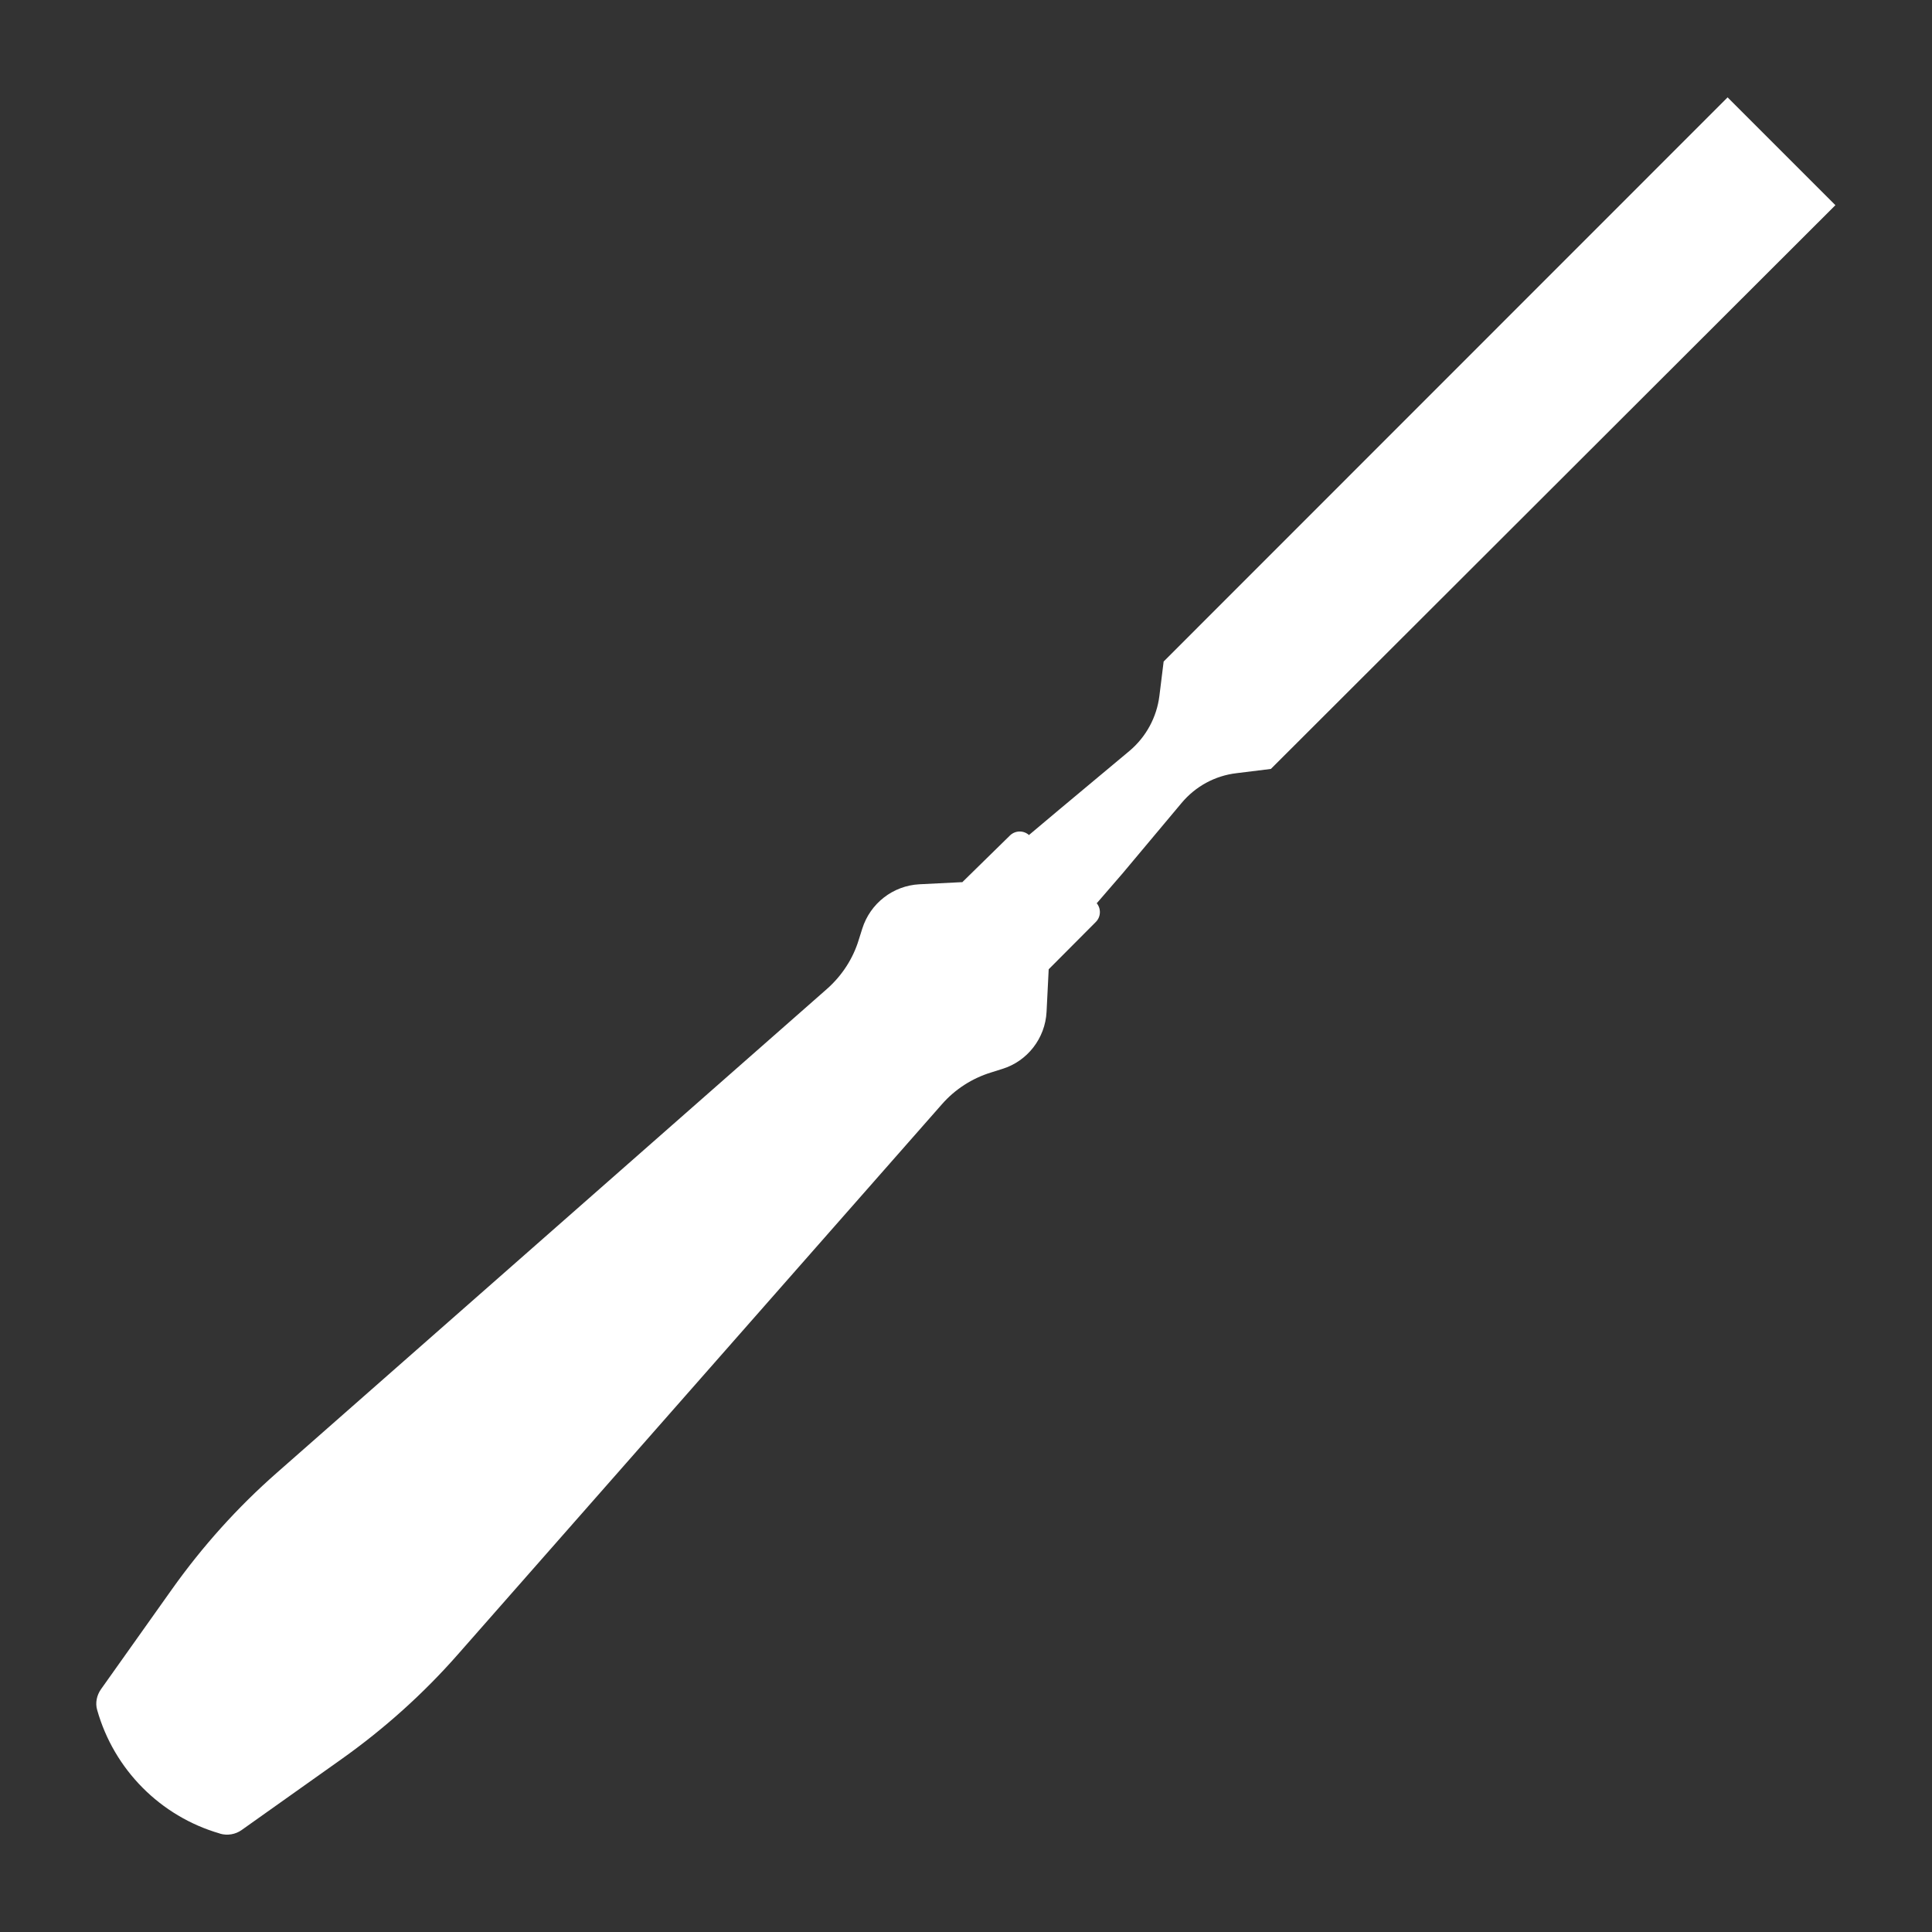
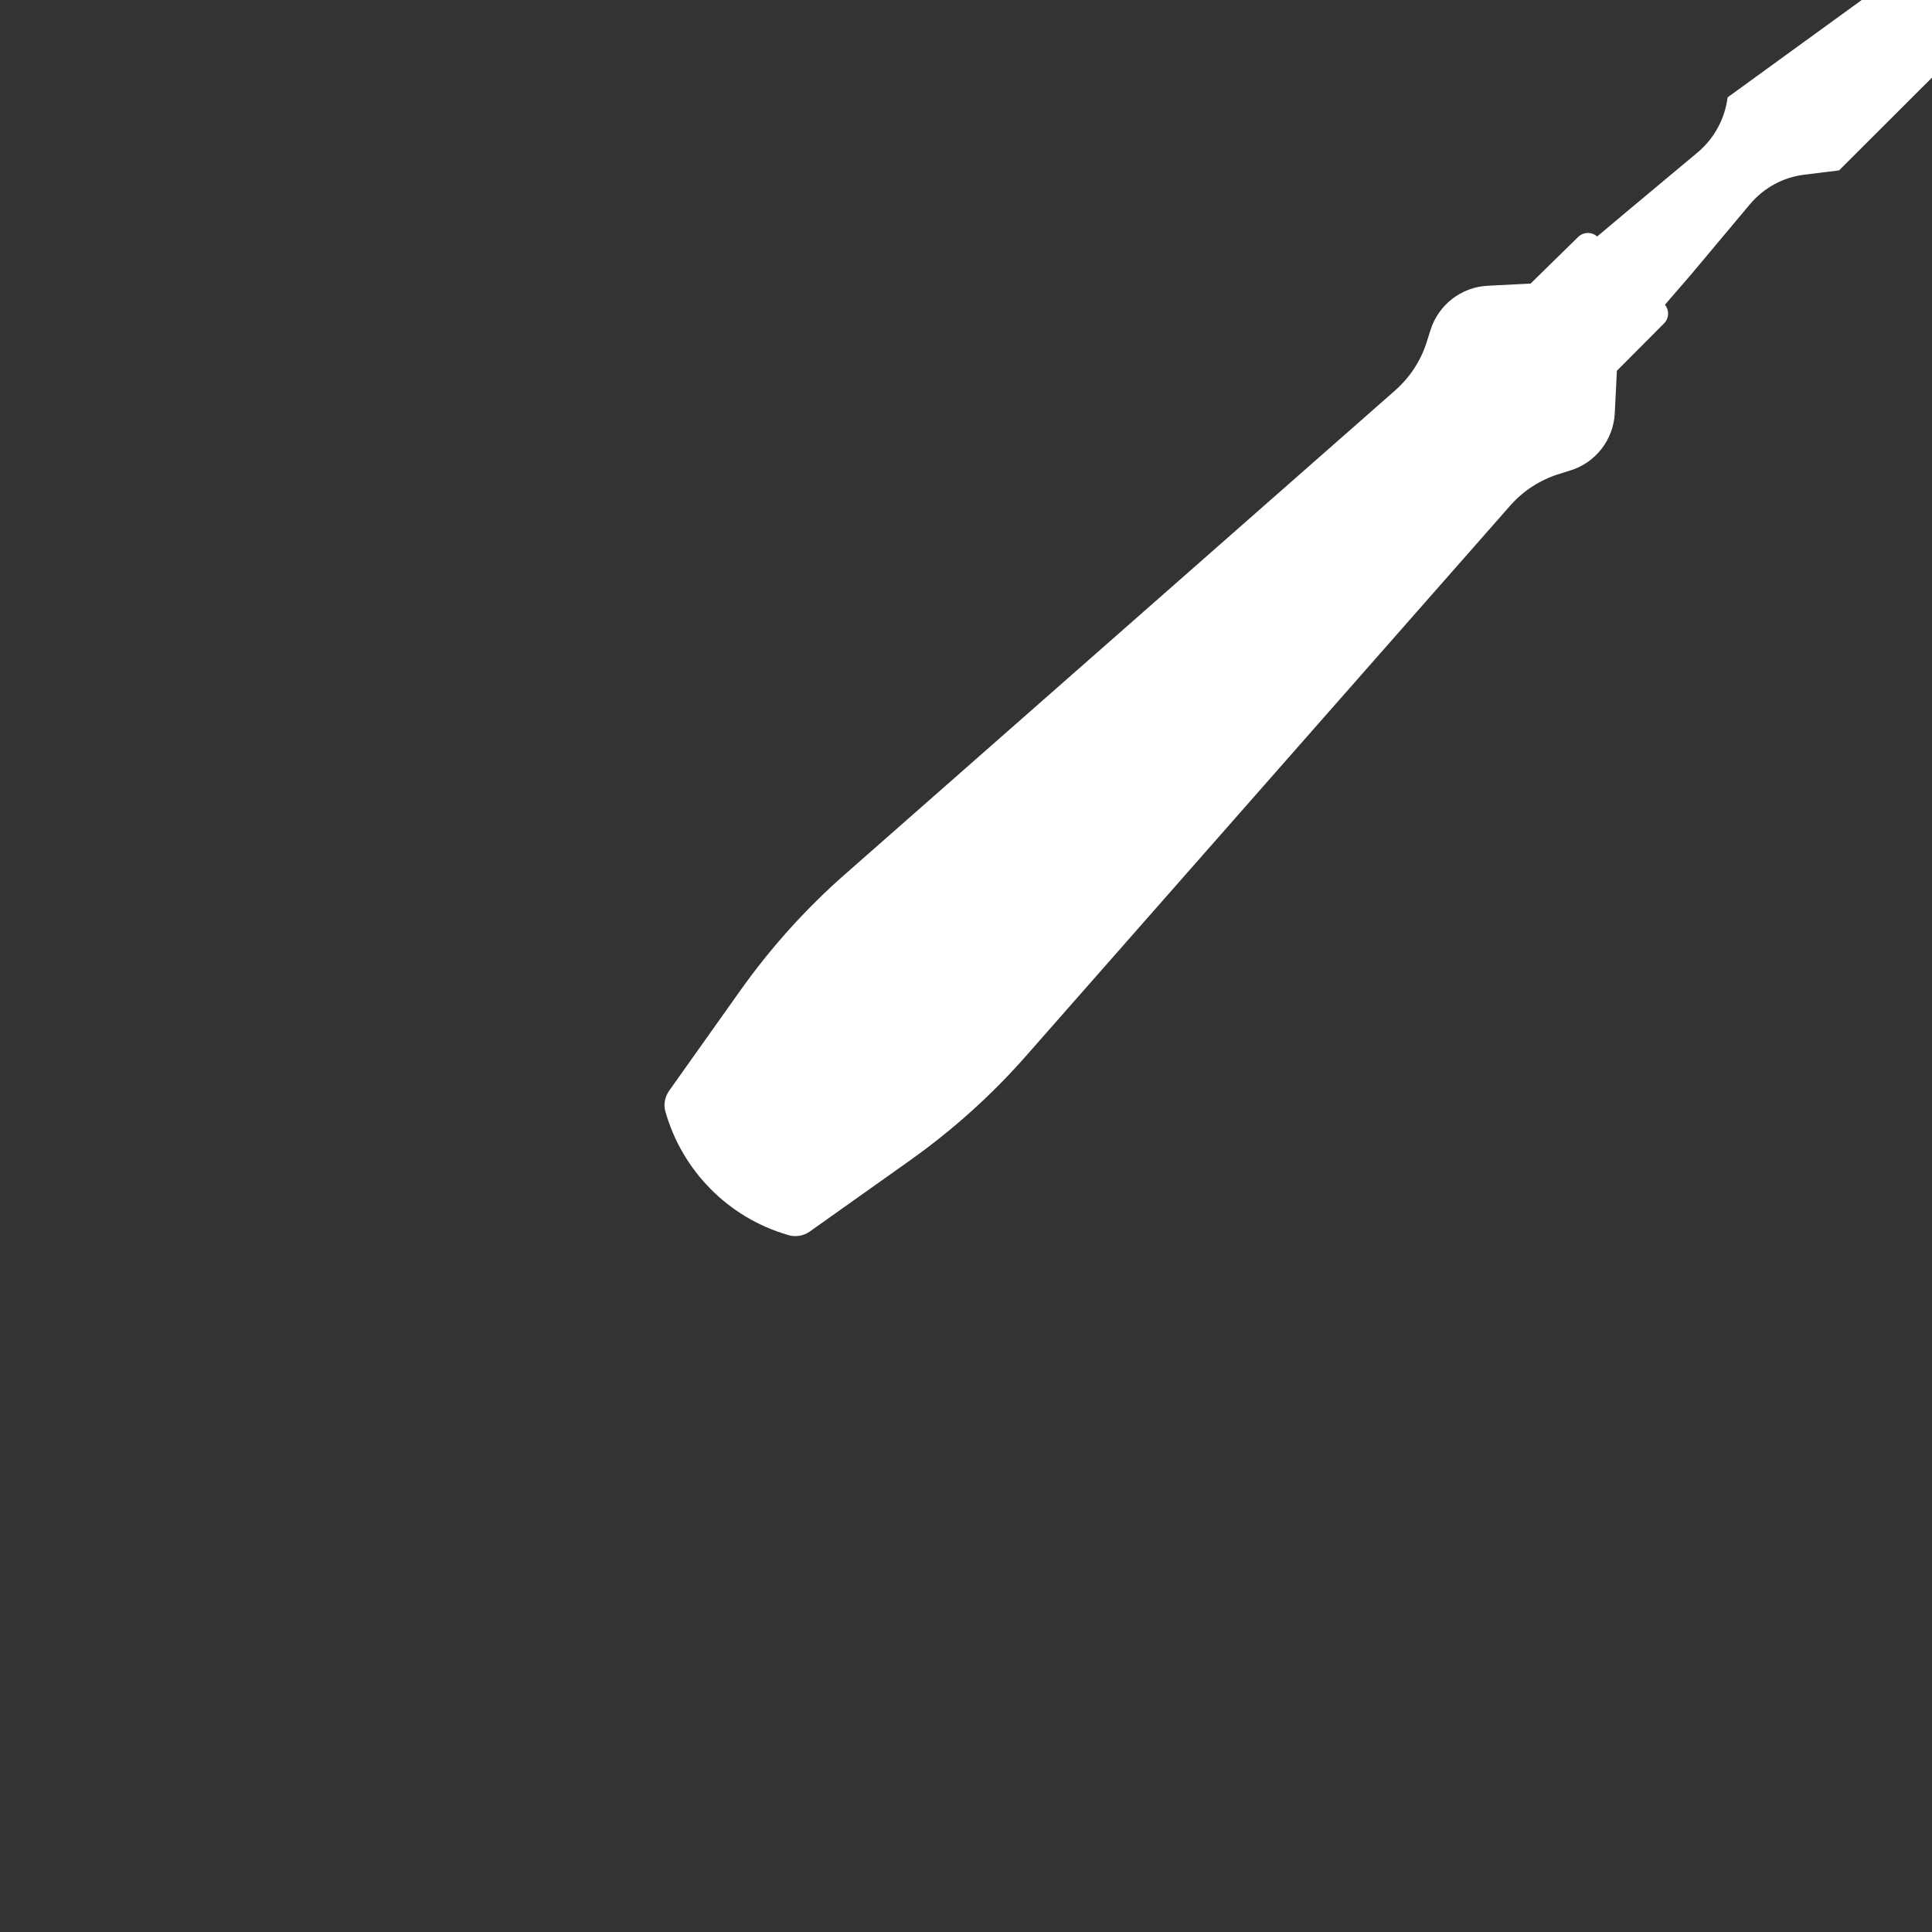
<svg xmlns="http://www.w3.org/2000/svg" fill="#fff" viewBox="0 0 100 100">
  <rect x="0" y="0" width="100" height="100" fill="#333333" stroke="none" />
-   <path d="m 89.42 5.04 l -29.19 29.2 -.22 1.78 c -.14 1.11 -.69 2.12 -1.54 2.84 l -3.64 3.04 -1.57 1.32 .03 .03 c -.28 -.28 -.73 -.28 -1.01 -.01 l -2.48 2.43 -.01 -.01 -2.2 .11 c -1.37 .07 -2.55 .99 -2.96 2.3 l -.18 .57 c -.3 .99 -.88 1.87 -1.65 2.55 l -28.47 25.04 c -2.04 1.79 -3.86 3.82 -5.43 6.03 l -3.67 5.17 c -.22 .31 -.31 .71 -.2 1.08 .87 3.08 3.27 5.5 6.34 6.39 l .02 .01 c .38 .11 .8 .04 1.12 -.19 l 5.17 -3.67 c 2.21 -1.57 4.24 -3.39 6.03 -5.43 l 25.04 -28.46 c .68 -.78 1.57 -1.35 2.55 -1.65 l .57 -.18 c 1.31 -.4 2.23 -1.59 2.3 -2.96 l .11 -2.2 2.44 -2.45 c .28 -.28 .28 -.74 0 -1.02 l .05 .05 1.34 -1.55 3.05 -3.64 c .72 -.86 1.73 -1.41 2.84 -1.54 l 1.78 -.22 29.22 -29.18 z" fill="#fff" />
+   <path d="m 89.42 5.04 c -.14 1.11 -.69 2.12 -1.54 2.84 l -3.64 3.04 -1.57 1.32 .03 .03 c -.28 -.28 -.73 -.28 -1.01 -.01 l -2.48 2.43 -.01 -.01 -2.2 .11 c -1.37 .07 -2.55 .99 -2.96 2.3 l -.18 .57 c -.3 .99 -.88 1.87 -1.65 2.55 l -28.47 25.04 c -2.04 1.79 -3.86 3.82 -5.43 6.03 l -3.67 5.17 c -.22 .31 -.31 .71 -.2 1.08 .87 3.08 3.27 5.5 6.34 6.39 l .02 .01 c .38 .11 .8 .04 1.12 -.19 l 5.17 -3.67 c 2.21 -1.57 4.24 -3.39 6.03 -5.43 l 25.04 -28.46 c .68 -.78 1.57 -1.35 2.55 -1.65 l .57 -.18 c 1.31 -.4 2.23 -1.59 2.3 -2.96 l .11 -2.2 2.44 -2.45 c .28 -.28 .28 -.74 0 -1.02 l .05 .05 1.34 -1.55 3.05 -3.64 c .72 -.86 1.73 -1.41 2.84 -1.54 l 1.78 -.22 29.22 -29.18 z" fill="#fff" />
</svg>